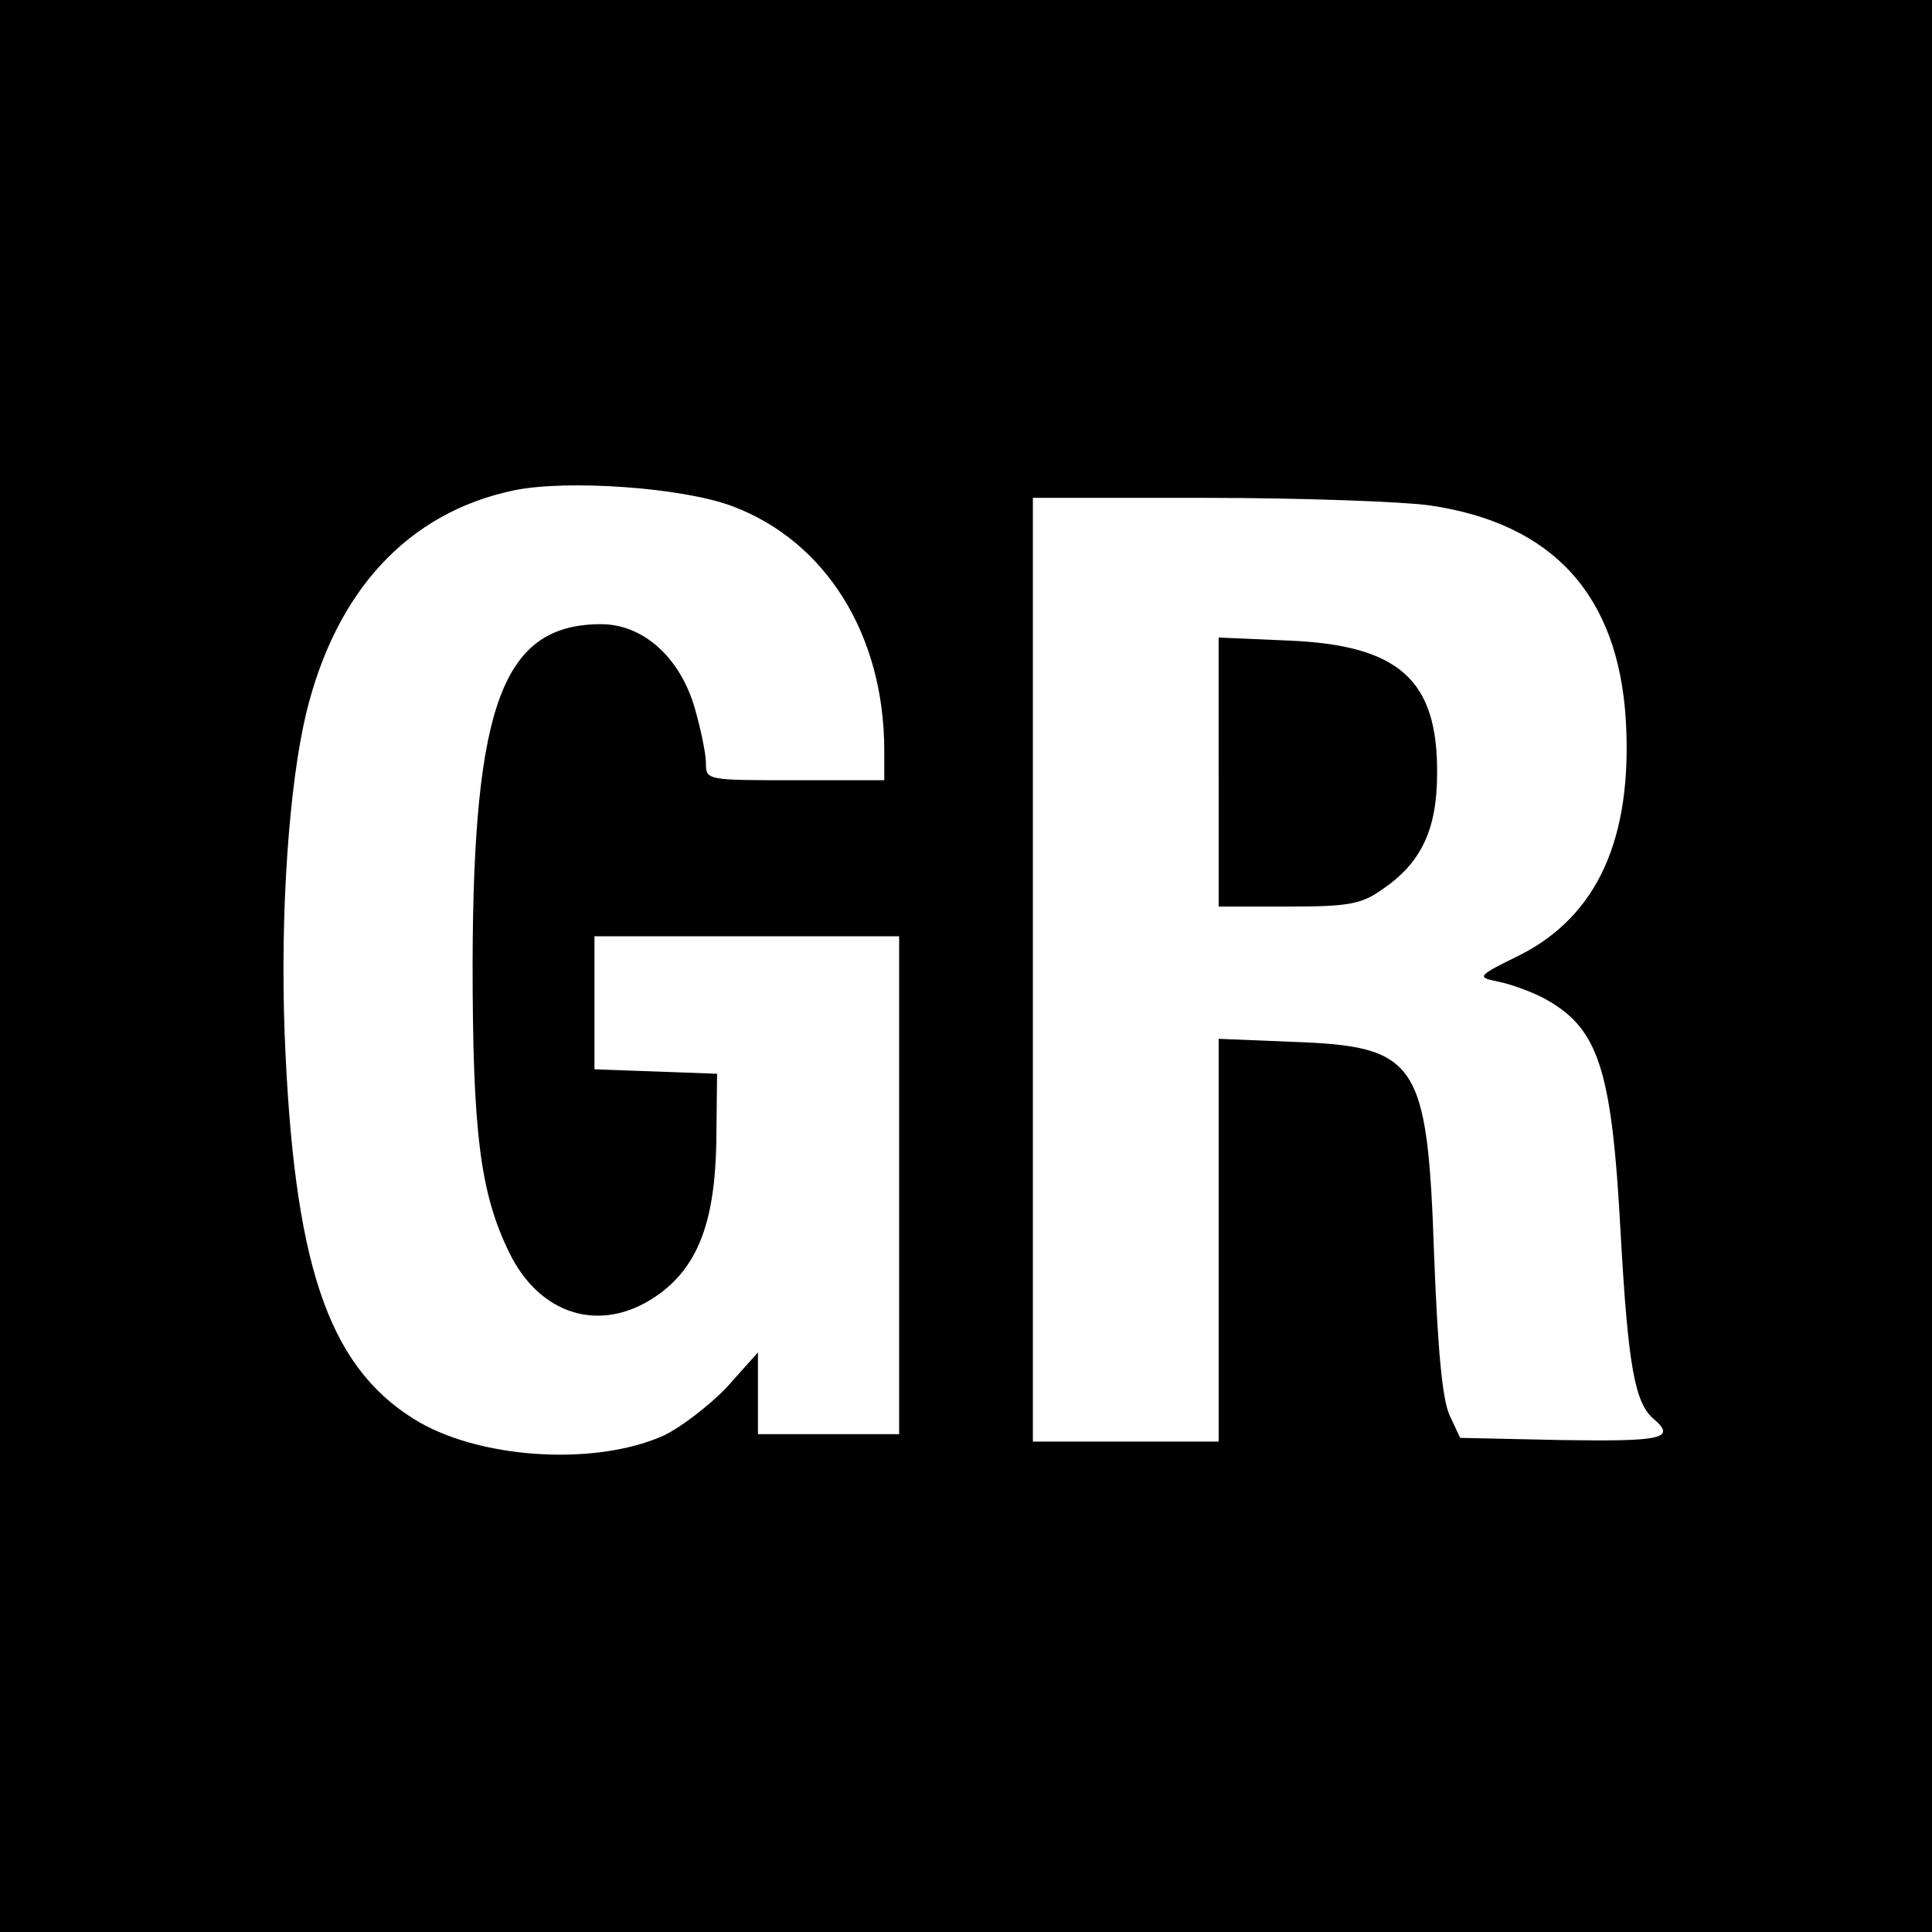
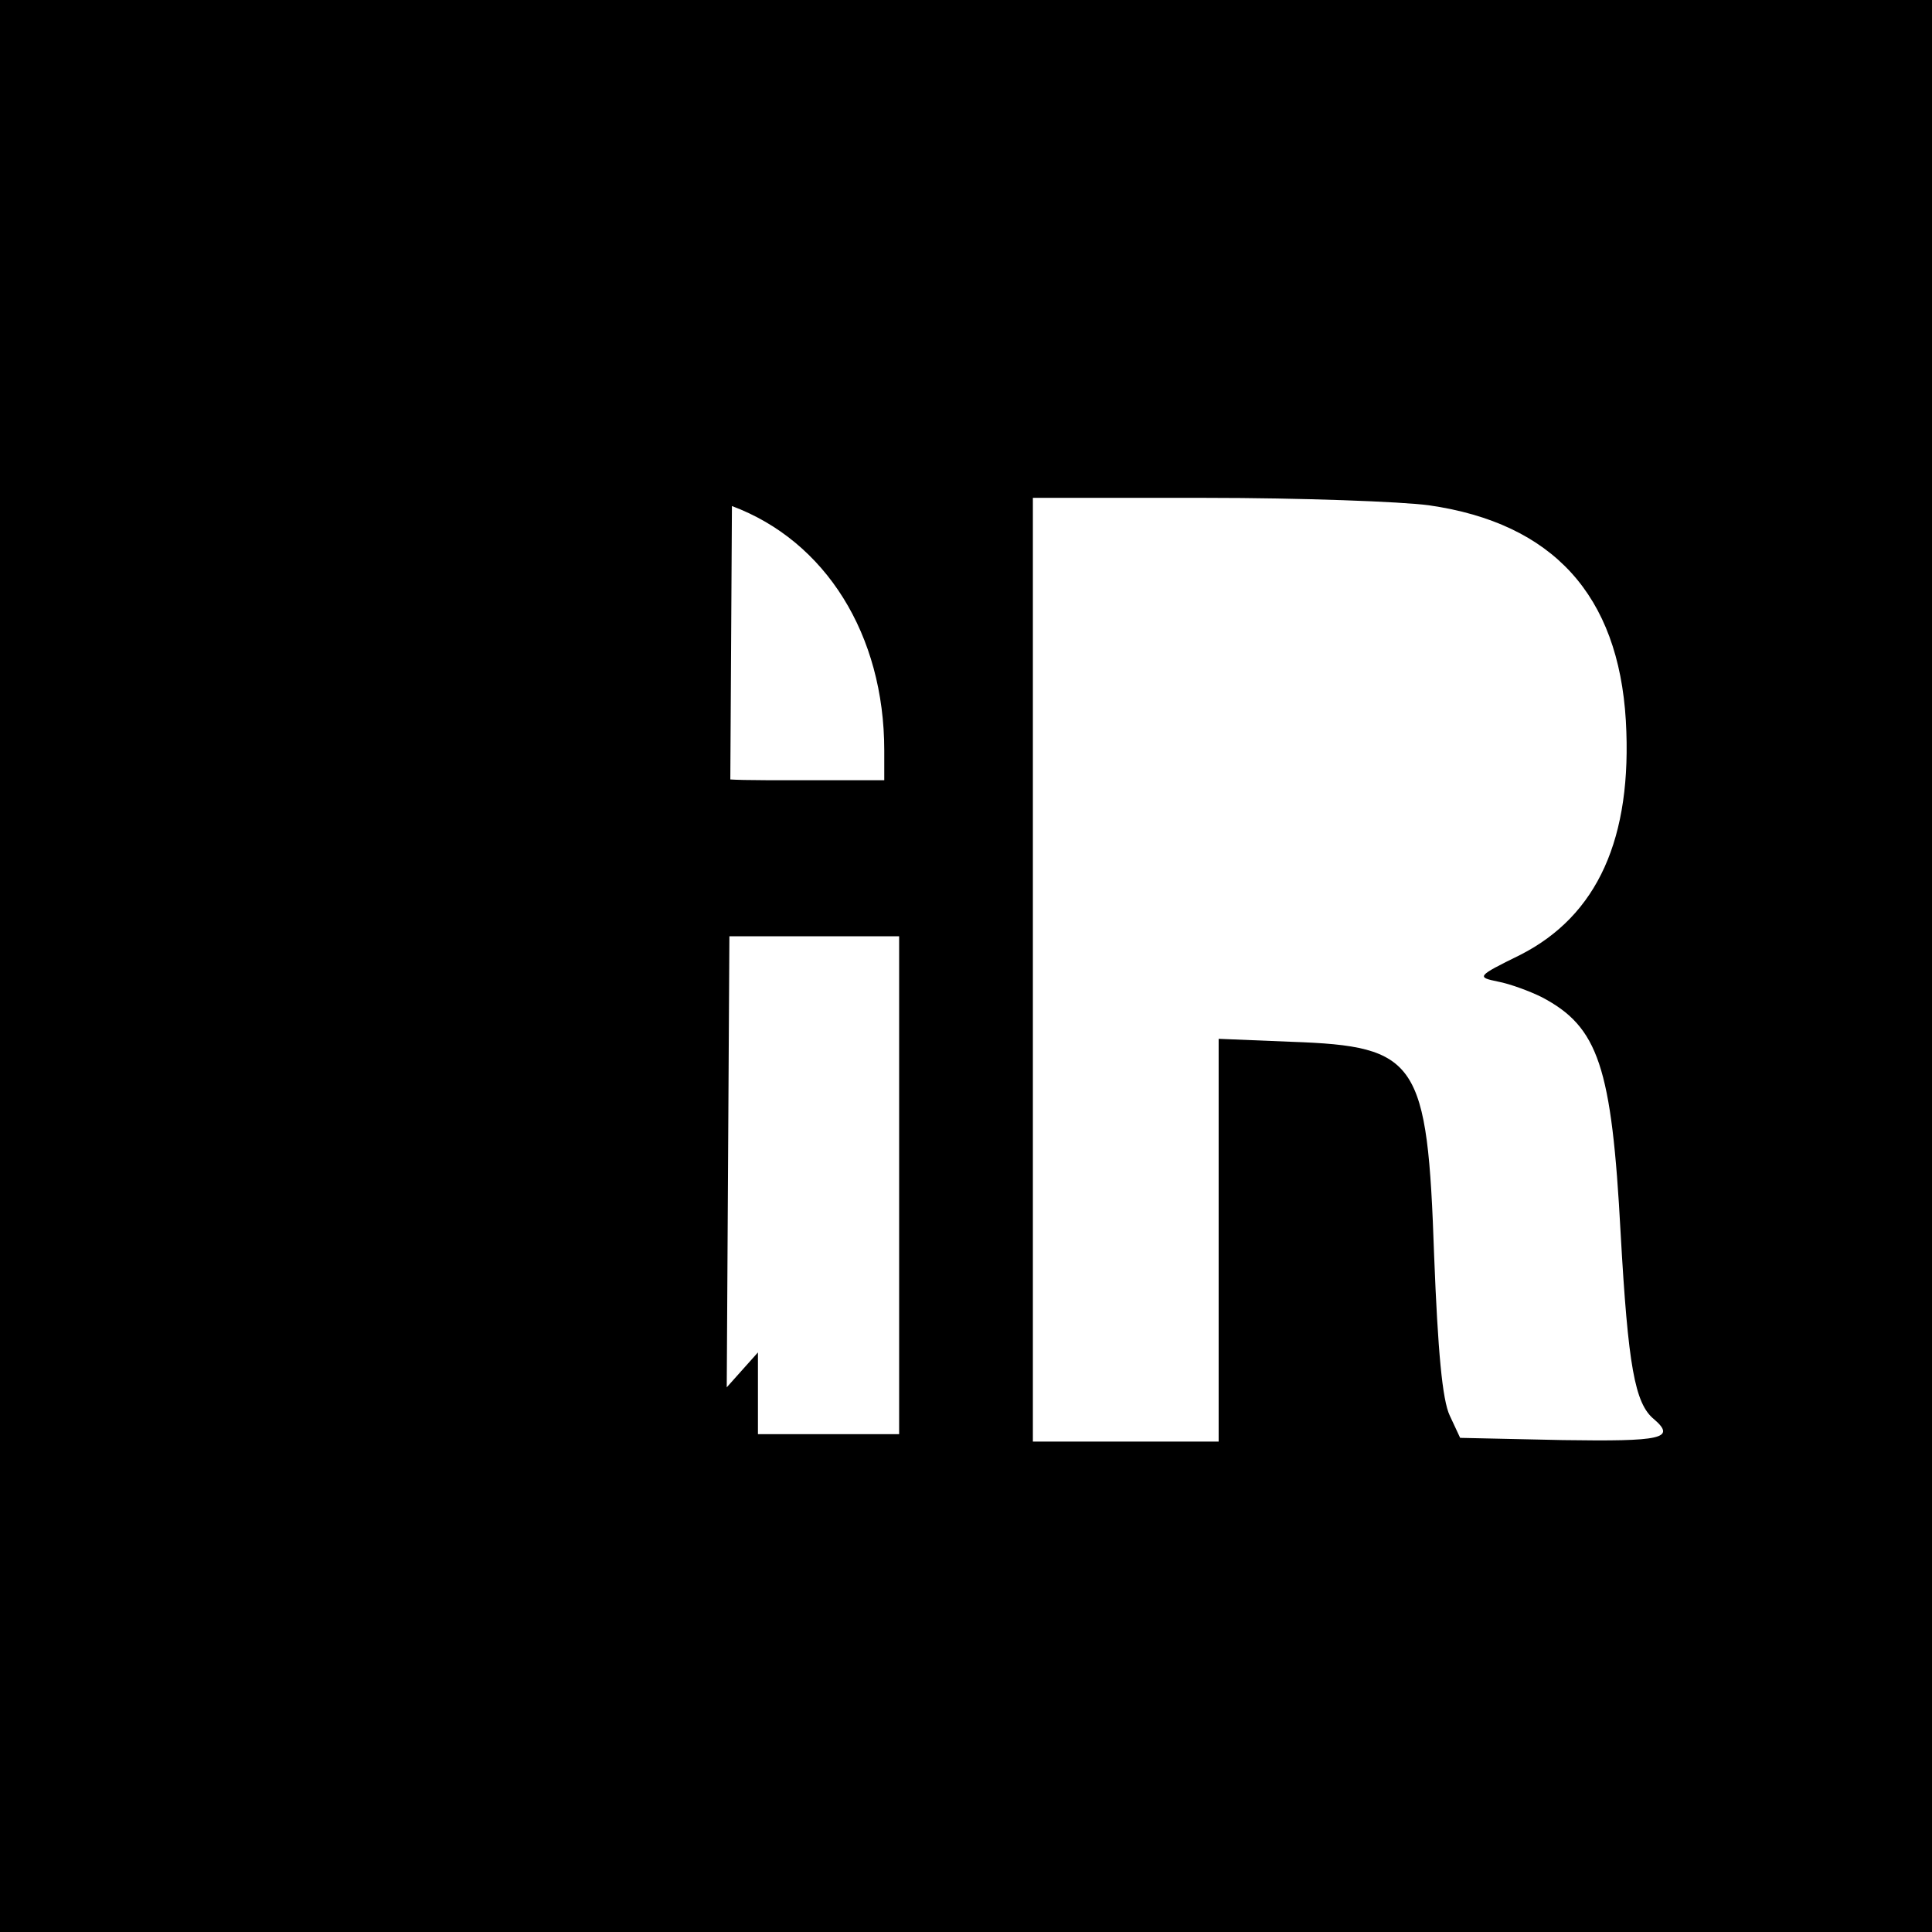
<svg xmlns="http://www.w3.org/2000/svg" version="1.0" width="260pt" height="260pt" viewBox="0 0 260 260" preserveAspectRatio="xMidYMid meet">
  <g transform="translate(0,260) scale(0.1,-0.1)" fill="#000000" stroke="none">
-     <path d="M0 1300 l0 -1300 1300 0 1300 0 0 1300 0 1300 -1300 0 -1300 0 0 -1300z m985 619 c126 -47 205 -173 205 -329 l0 -40 -120 0 c-119 0 -120 0 -120 23 0 13 -7 46 -15 74 -20 69 -70 113 -126 113 -132 0 -172 -107 -173 -455 0 -228 10 -310 49 -390 41 -85 123 -110 197 -60 56 38 80 98 82 208 l1 92 -82 3 -83 3 0 89 0 90 205 0 205 0 0 -335 0 -335 -95 0 -95 0 0 55 0 55 -42 -47 c-24 -25 -62 -54 -85 -65 -94 -42 -252 -31 -337 23 -116 73 -161 211 -173 519 -6 163 6 334 29 430 40 165 137 270 279 300 72 15 227 4 294 -21z m938 1 c167 -24 255 -121 265 -290 9 -158 -38 -262 -142 -315 -59 -29 -59 -30 -30 -36 16 -3 43 -13 59 -21 76 -40 94 -93 106 -318 10 -178 19 -229 45 -250 30 -26 10 -30 -123 -28 l-138 3 -14 30 c-10 21 -16 87 -21 215 -9 263 -22 282 -192 288 l-98 4 0 -271 0 -271 -125 0 -125 0 0 635 0 635 233 0 c127 0 263 -5 300 -10z" />
-     <path d="M1640 1561 l0 -181 94 0 c80 0 98 3 126 23 52 35 74 80 74 156 1 126 -51 173 -201 179 l-93 4 0 -181z" />
+     <path d="M0 1300 l0 -1300 1300 0 1300 0 0 1300 0 1300 -1300 0 -1300 0 0 -1300z m985 619 c126 -47 205 -173 205 -329 l0 -40 -120 0 c-119 0 -120 0 -120 23 0 13 -7 46 -15 74 -20 69 -70 113 -126 113 -132 0 -172 -107 -173 -455 0 -228 10 -310 49 -390 41 -85 123 -110 197 -60 56 38 80 98 82 208 l1 92 -82 3 -83 3 0 89 0 90 205 0 205 0 0 -335 0 -335 -95 0 -95 0 0 55 0 55 -42 -47 z m938 1 c167 -24 255 -121 265 -290 9 -158 -38 -262 -142 -315 -59 -29 -59 -30 -30 -36 16 -3 43 -13 59 -21 76 -40 94 -93 106 -318 10 -178 19 -229 45 -250 30 -26 10 -30 -123 -28 l-138 3 -14 30 c-10 21 -16 87 -21 215 -9 263 -22 282 -192 288 l-98 4 0 -271 0 -271 -125 0 -125 0 0 635 0 635 233 0 c127 0 263 -5 300 -10z" />
  </g>
</svg>